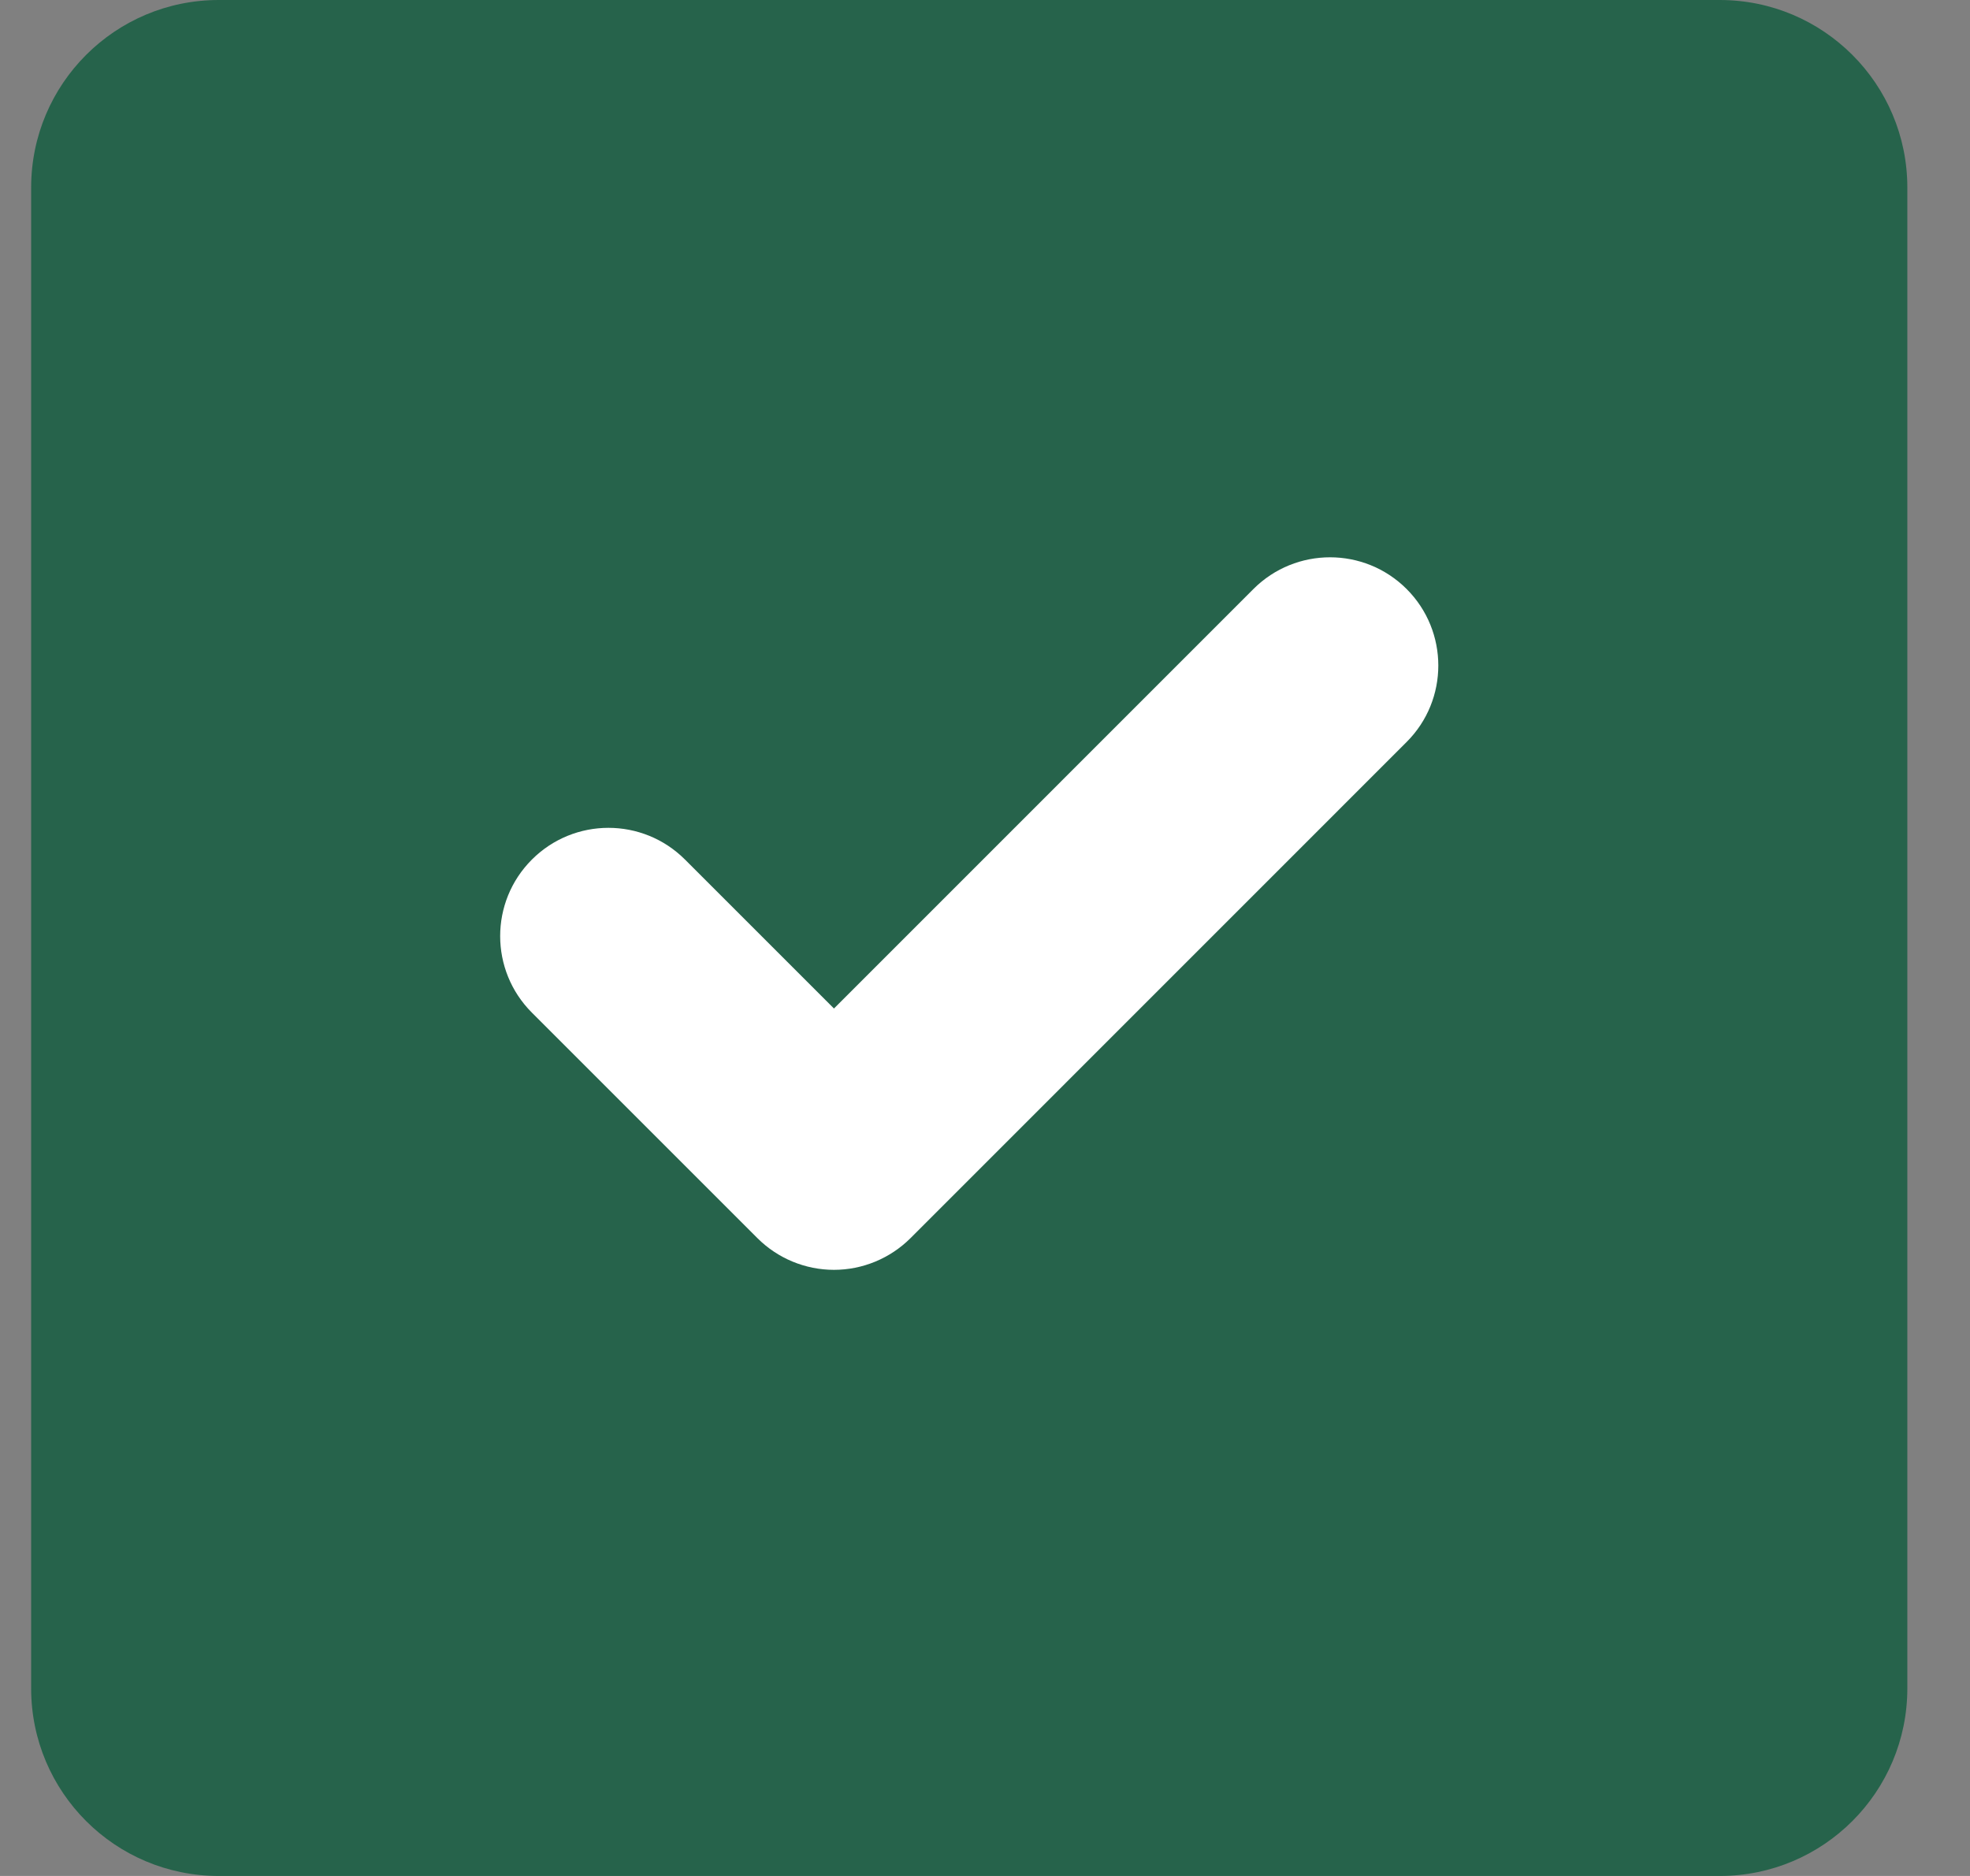
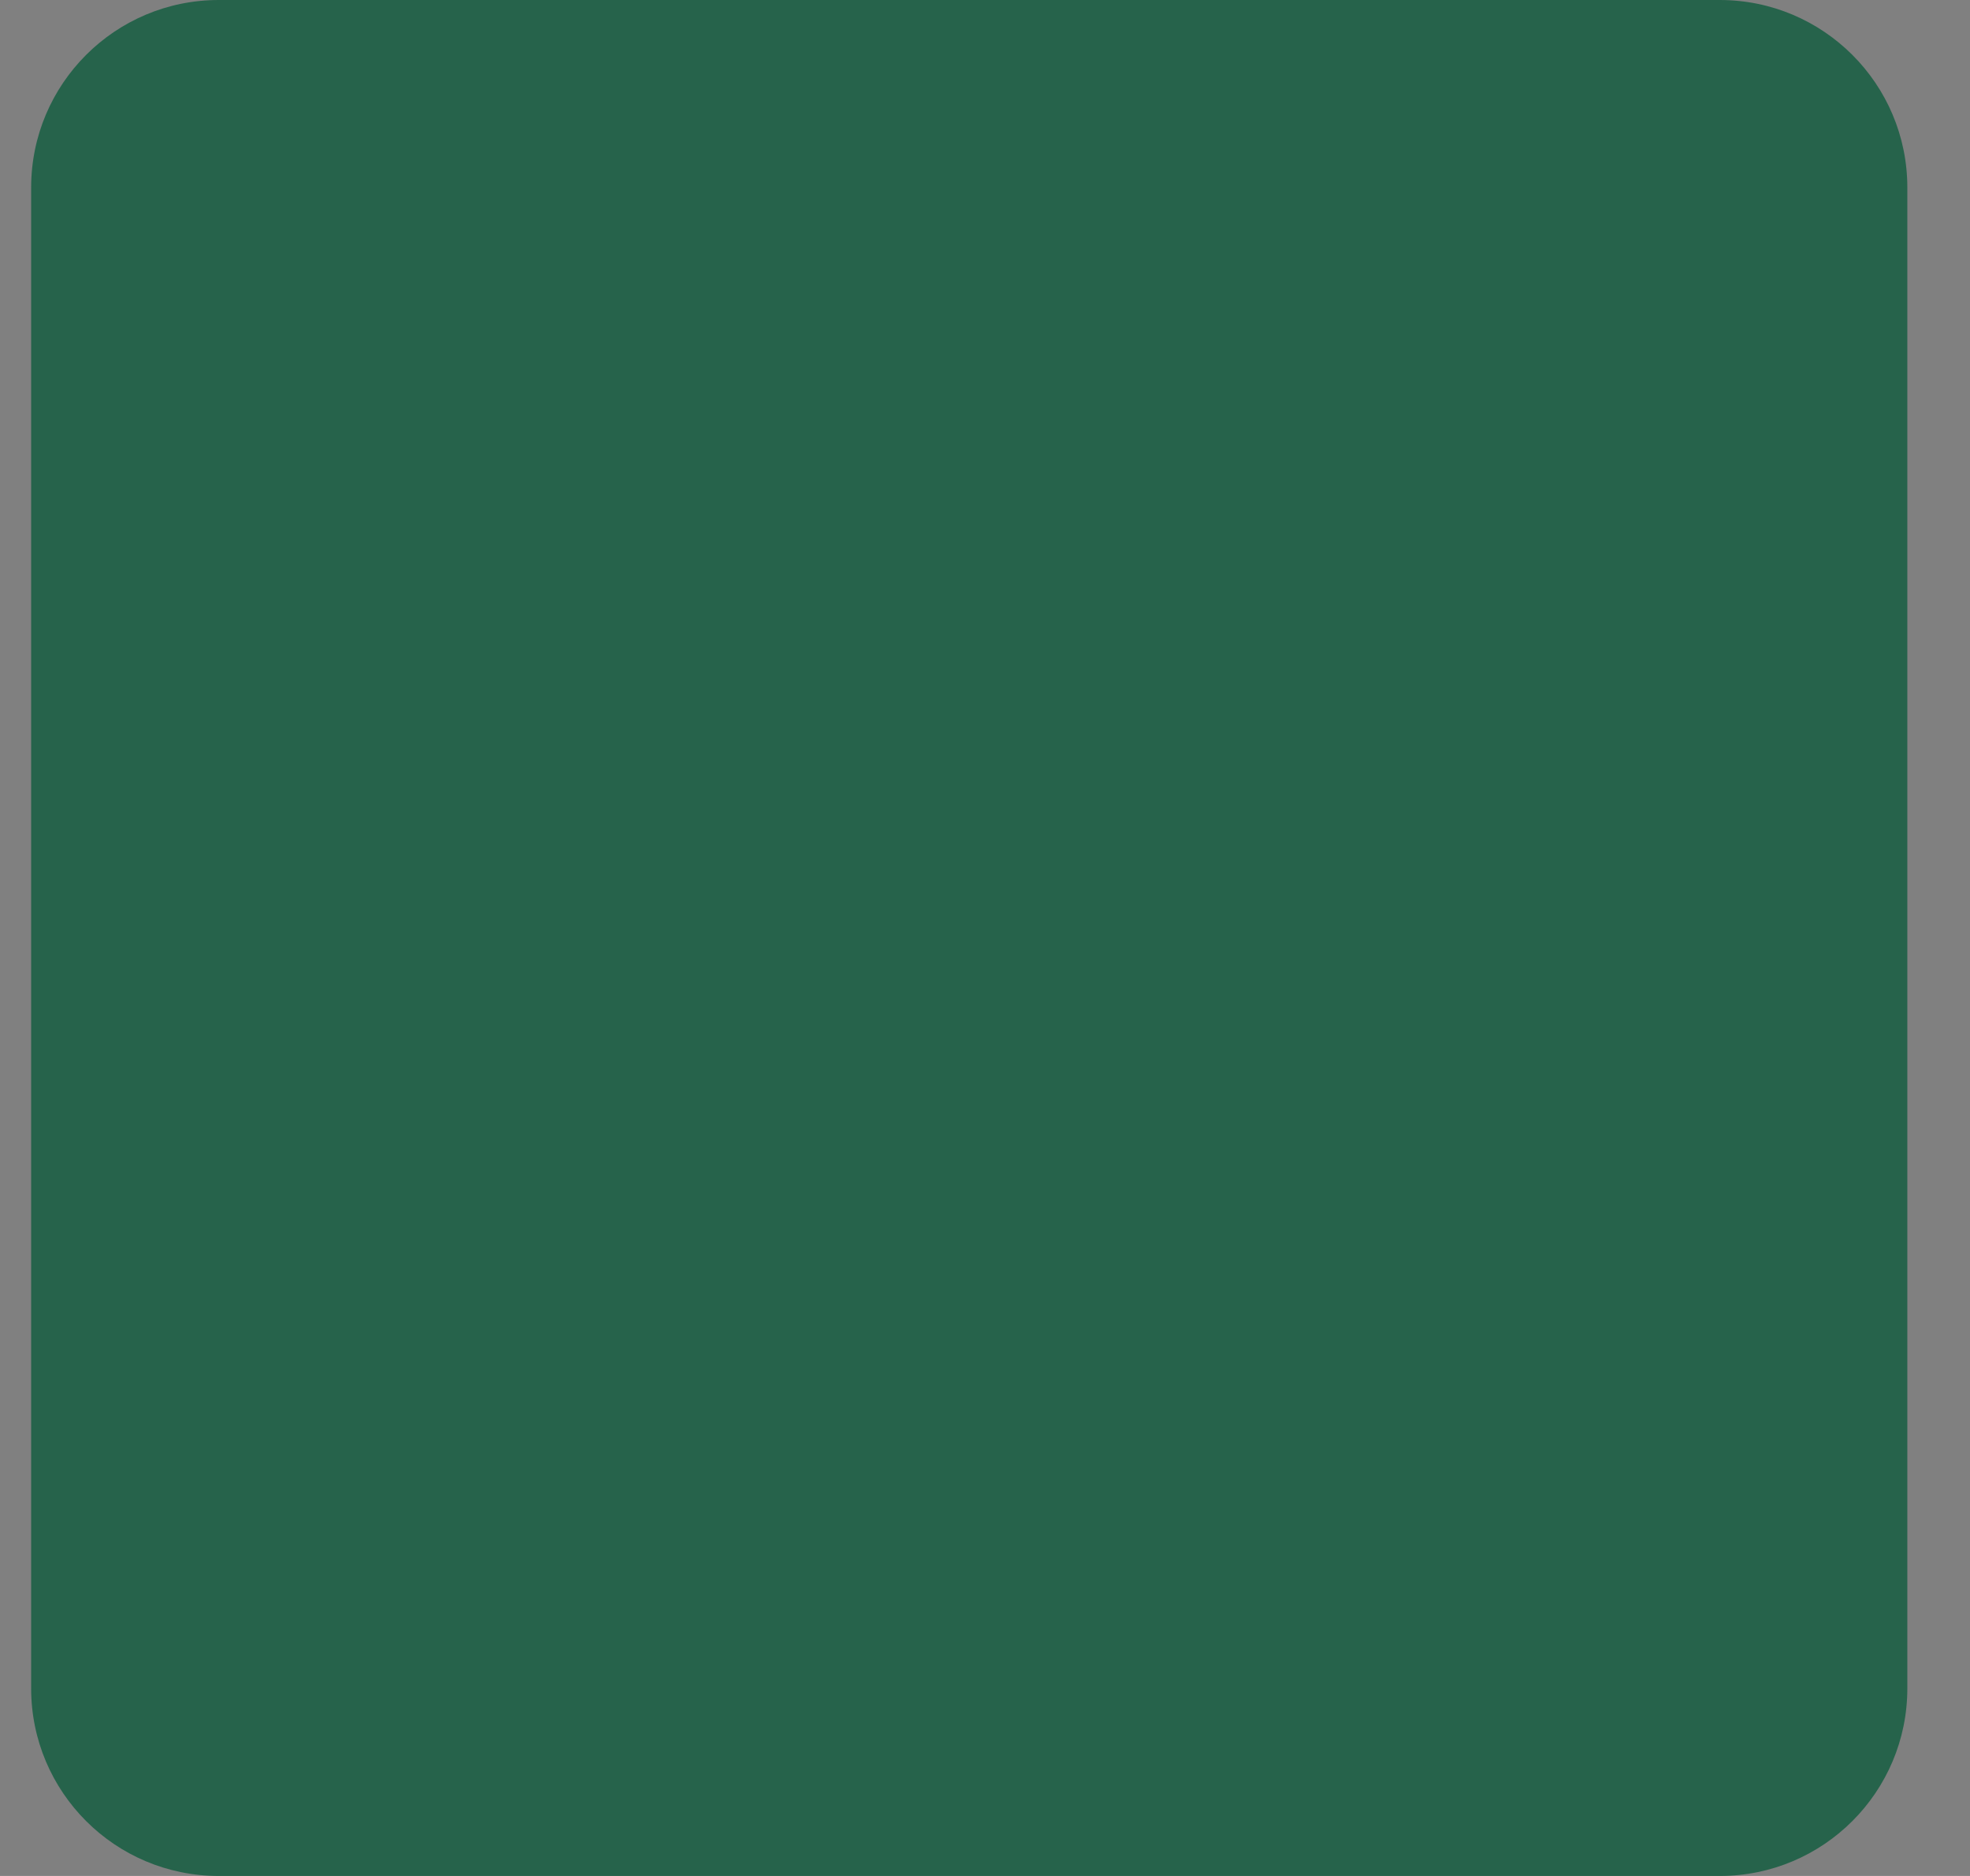
<svg xmlns="http://www.w3.org/2000/svg" width="21" height="20" viewBox="0 0 21 20" fill="none">
  <rect x="0" y="0" width="21" height="20" fill="#808080" stroke="none" />
  <path d="M0.332 2C0.332 0.895 1.227 0 2.332 0H18.332C19.437 0 20.332 0.895 20.332 2V18C20.332 19.105 19.437 20 18.332 20H2.332C1.227 20 0.332 19.105 0.332 18V2Z" fill="#26634B" />
-   <path fill-rule="evenodd" clip-rule="evenodd" d="M14.994 6.279C15.445 6.73 15.445 7.461 14.994 7.911L9.706 13.2C9.489 13.416 9.196 13.538 8.89 13.538C8.584 13.538 8.29 13.416 8.074 13.2L5.67 10.796C5.219 10.345 5.219 9.615 5.67 9.164C6.121 8.713 6.851 8.713 7.302 9.164L8.89 10.752L13.362 6.279C13.813 5.829 14.543 5.829 14.994 6.279Z" fill="white" />
</svg>